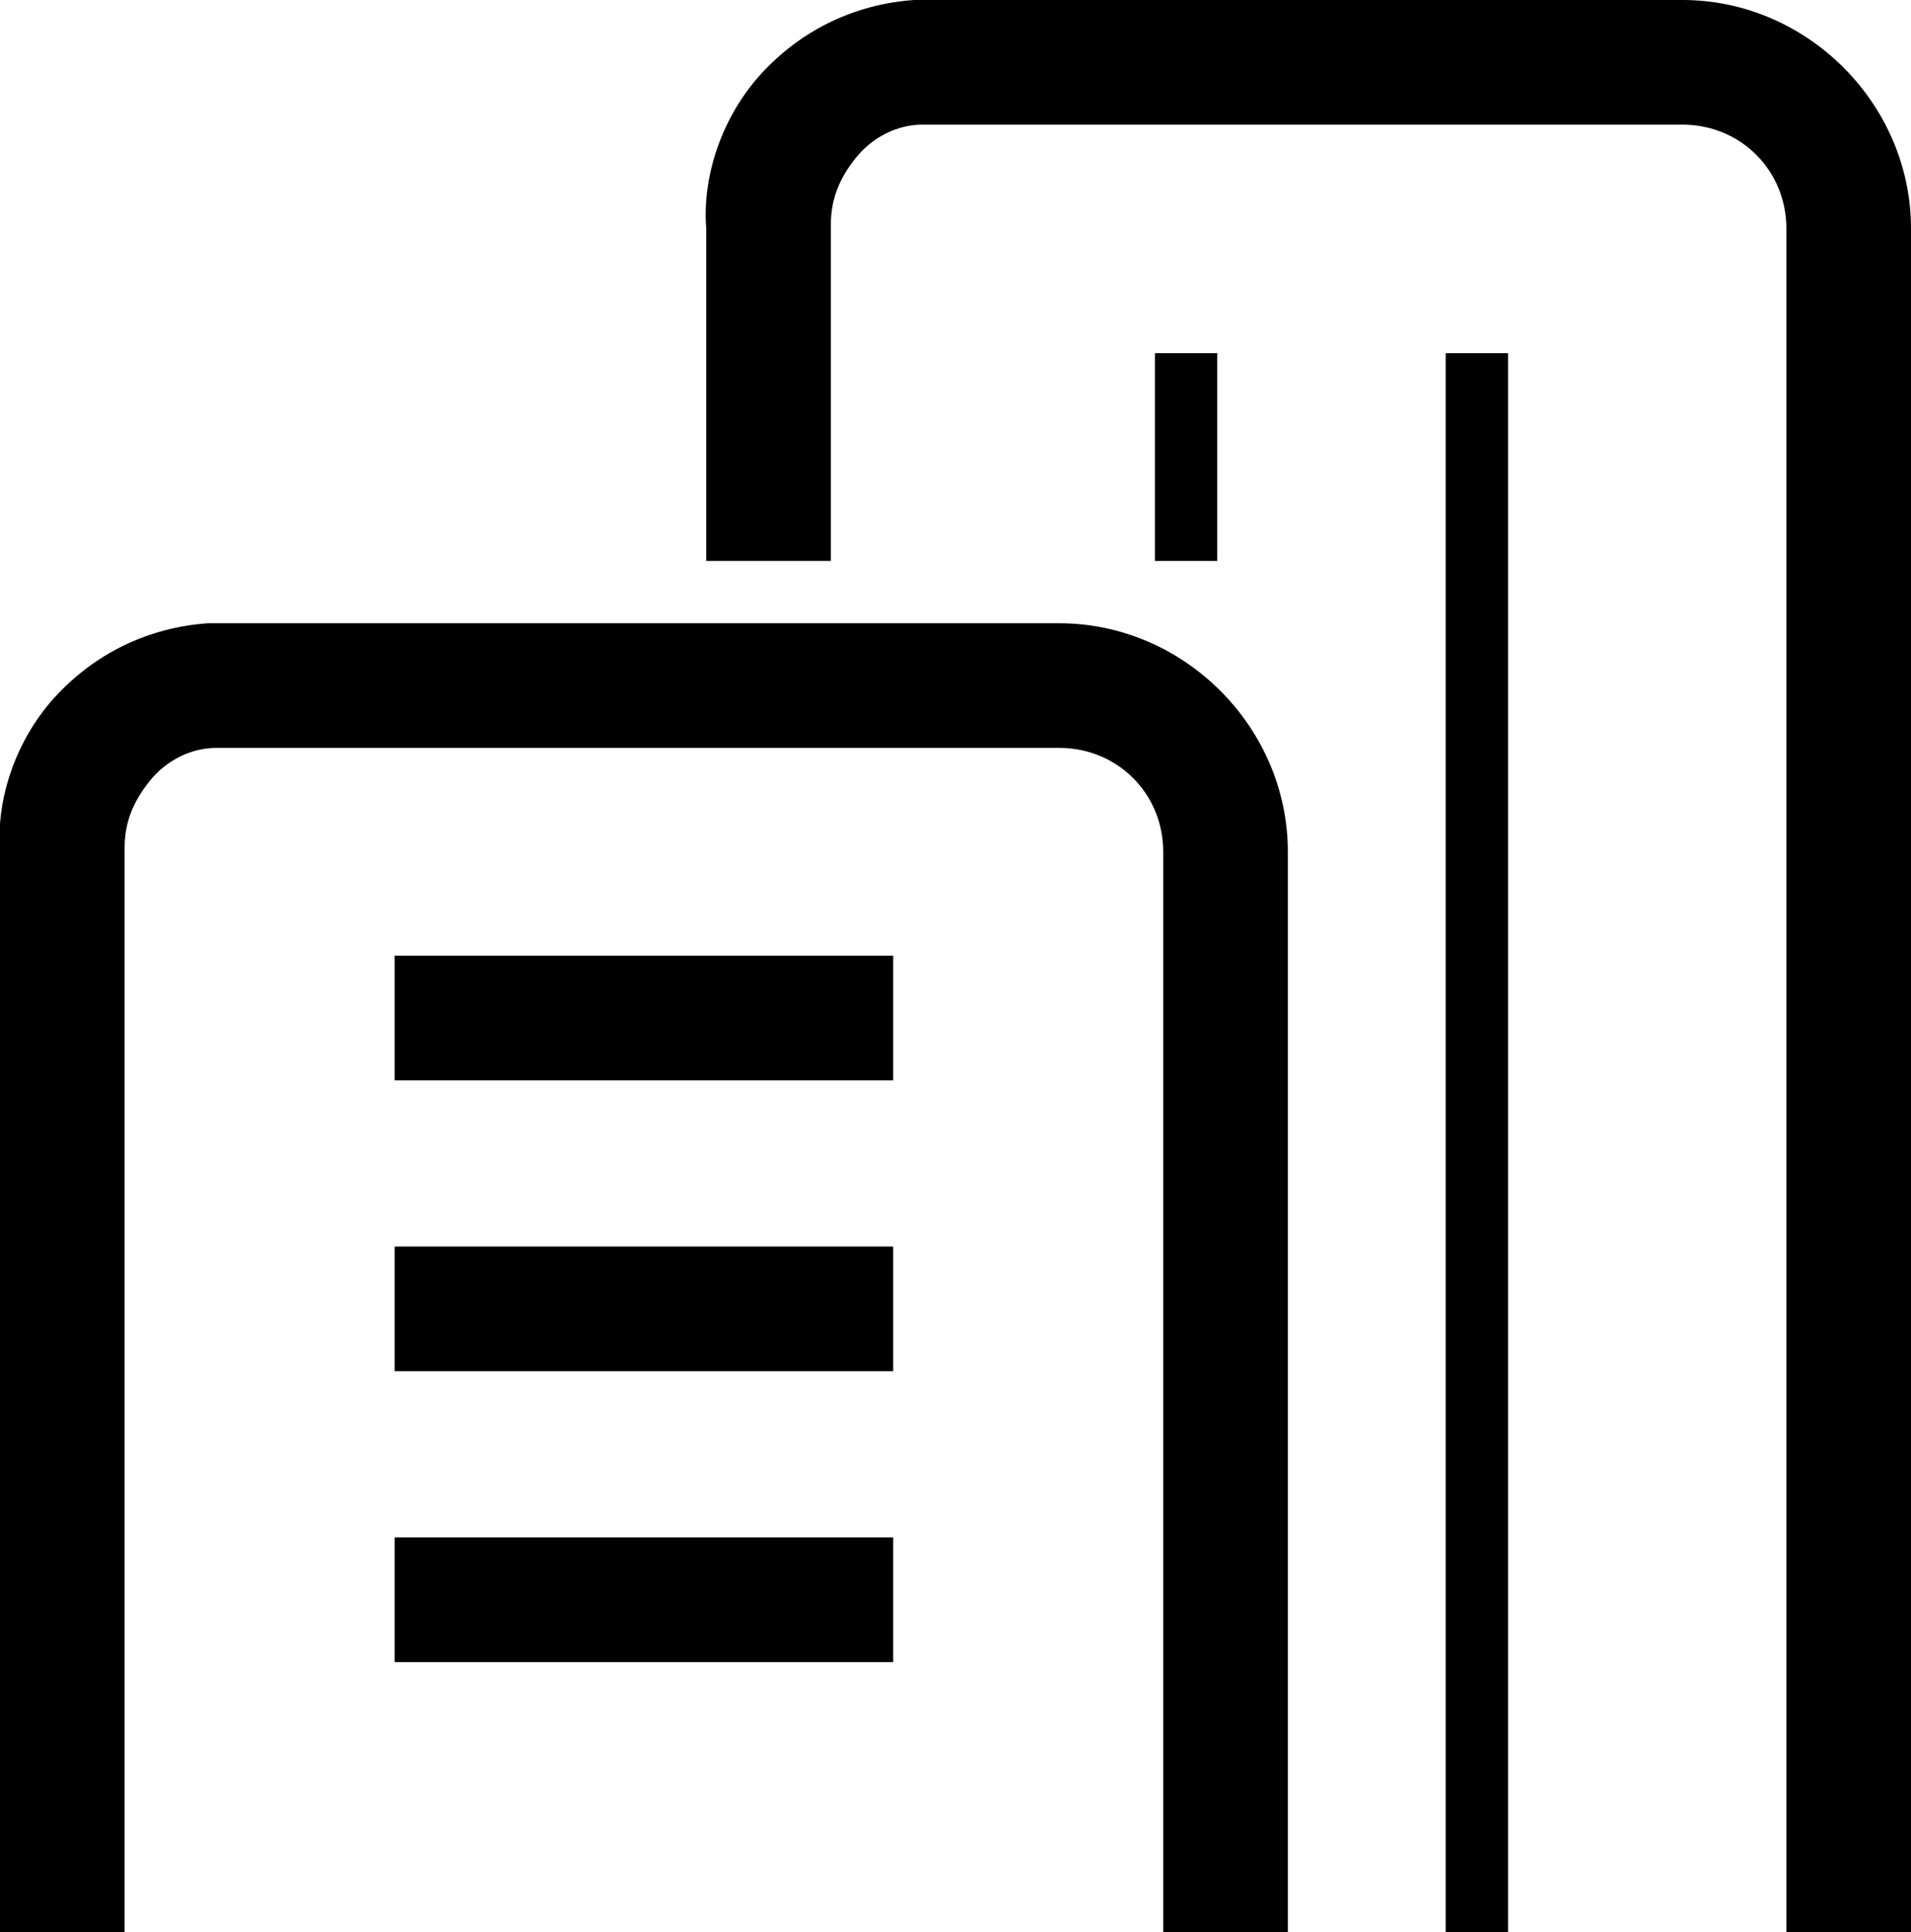
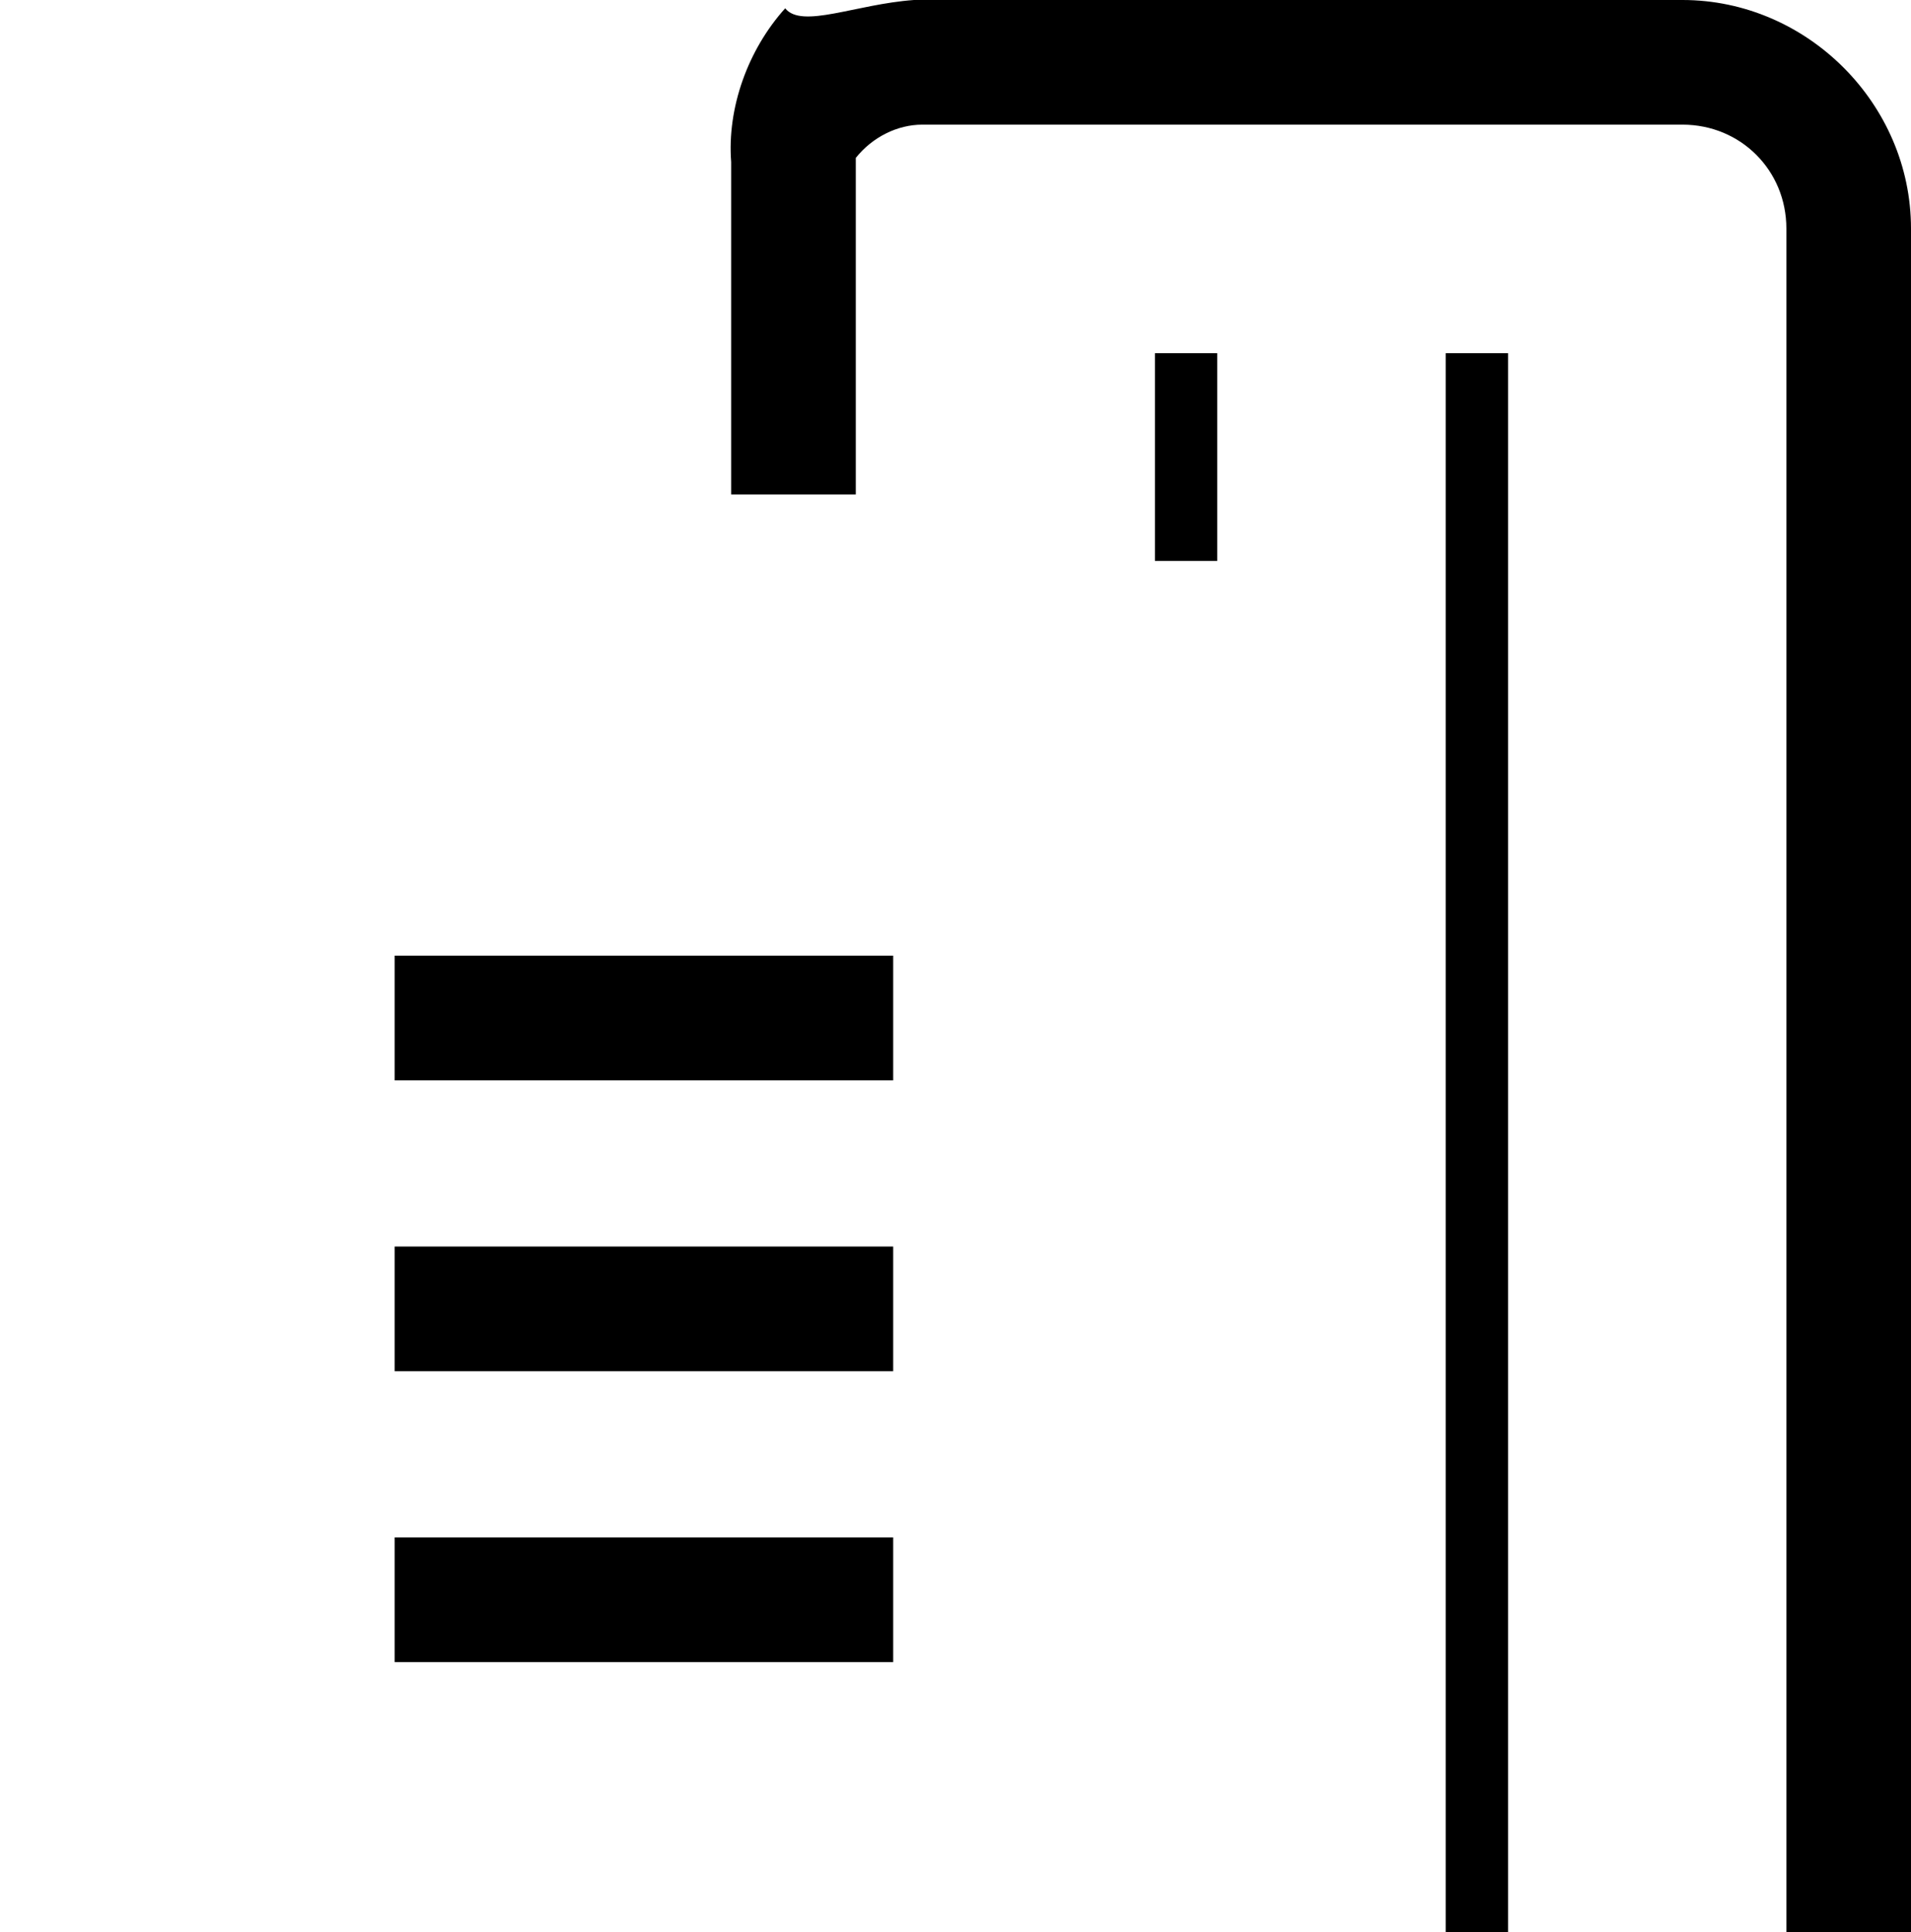
<svg xmlns="http://www.w3.org/2000/svg" version="1.1" id="组_1" x="0px" y="0px" viewBox="0 0 46 46.5" style="enable-background:new 0 0 46 46.5;" xml:space="preserve">
  <style type="text/css">
	.st0{fill:none;stroke:#000000;stroke-width:3;}
</style>
  <g id="圆角矩形_4">
-     <path d="M31,46.5h-3v-26c0-1.4-1.1-2.5-2.5-2.5h-20c-0.2,0-0.3,0-0.3,0c-0.6,0-1.2,0.3-1.6,0.8S3,19.8,3,20.4l0,26.1H0v-26   c-0.1-1.3,0.4-2.7,1.3-3.7C2.3,15.7,3.6,15.1,5,15c0.2,0,0.4,0,0.6,0l19.9,0c3,0,5.5,2.5,5.5,5.5V46.5z" />
-   </g>
+     </g>
  <g id="圆角矩形_4_拷贝">
-     <path d="M46,46.5h-3v-41C43,4.1,41.9,3,40.5,3h-18c-0.2,0-0.3,0-0.3,0c-0.6,0-1.2,0.3-1.6,0.8S20,4.8,20,5.4l0,8.1h-3v-8   c-0.1-1.3,0.4-2.7,1.3-3.7C19.3,0.7,20.6,0.1,22,0c0.2,0,0.4,0,0.6,0l17.9,0c3,0,5.5,2.5,5.5,5.5V46.5z" />
+     <path d="M46,46.5h-3v-41C43,4.1,41.9,3,40.5,3h-18c-0.2,0-0.3,0-0.3,0c-0.6,0-1.2,0.3-1.6,0.8l0,8.1h-3v-8   c-0.1-1.3,0.4-2.7,1.3-3.7C19.3,0.7,20.6,0.1,22,0c0.2,0,0.4,0,0.6,0l17.9,0c3,0,5.5,2.5,5.5,5.5V46.5z" />
  </g>
  <g id="形状_35">
    <rect x="9.5" y="23" width="12" height="3" />
  </g>
  <g id="形状_35_拷贝">
    <rect x="9.5" y="30" width="12" height="3" />
  </g>
  <path id="形状_35_拷贝_2" class="st0" d="M9.5,38.5h12" />
  <g id="形状_36">
    <rect x="27.8" y="8.5" width="1.5" height="5" />
  </g>
  <g id="形状_36_拷贝">
    <rect x="34.8" y="8.5" width="1.5" height="38" />
  </g>
</svg>